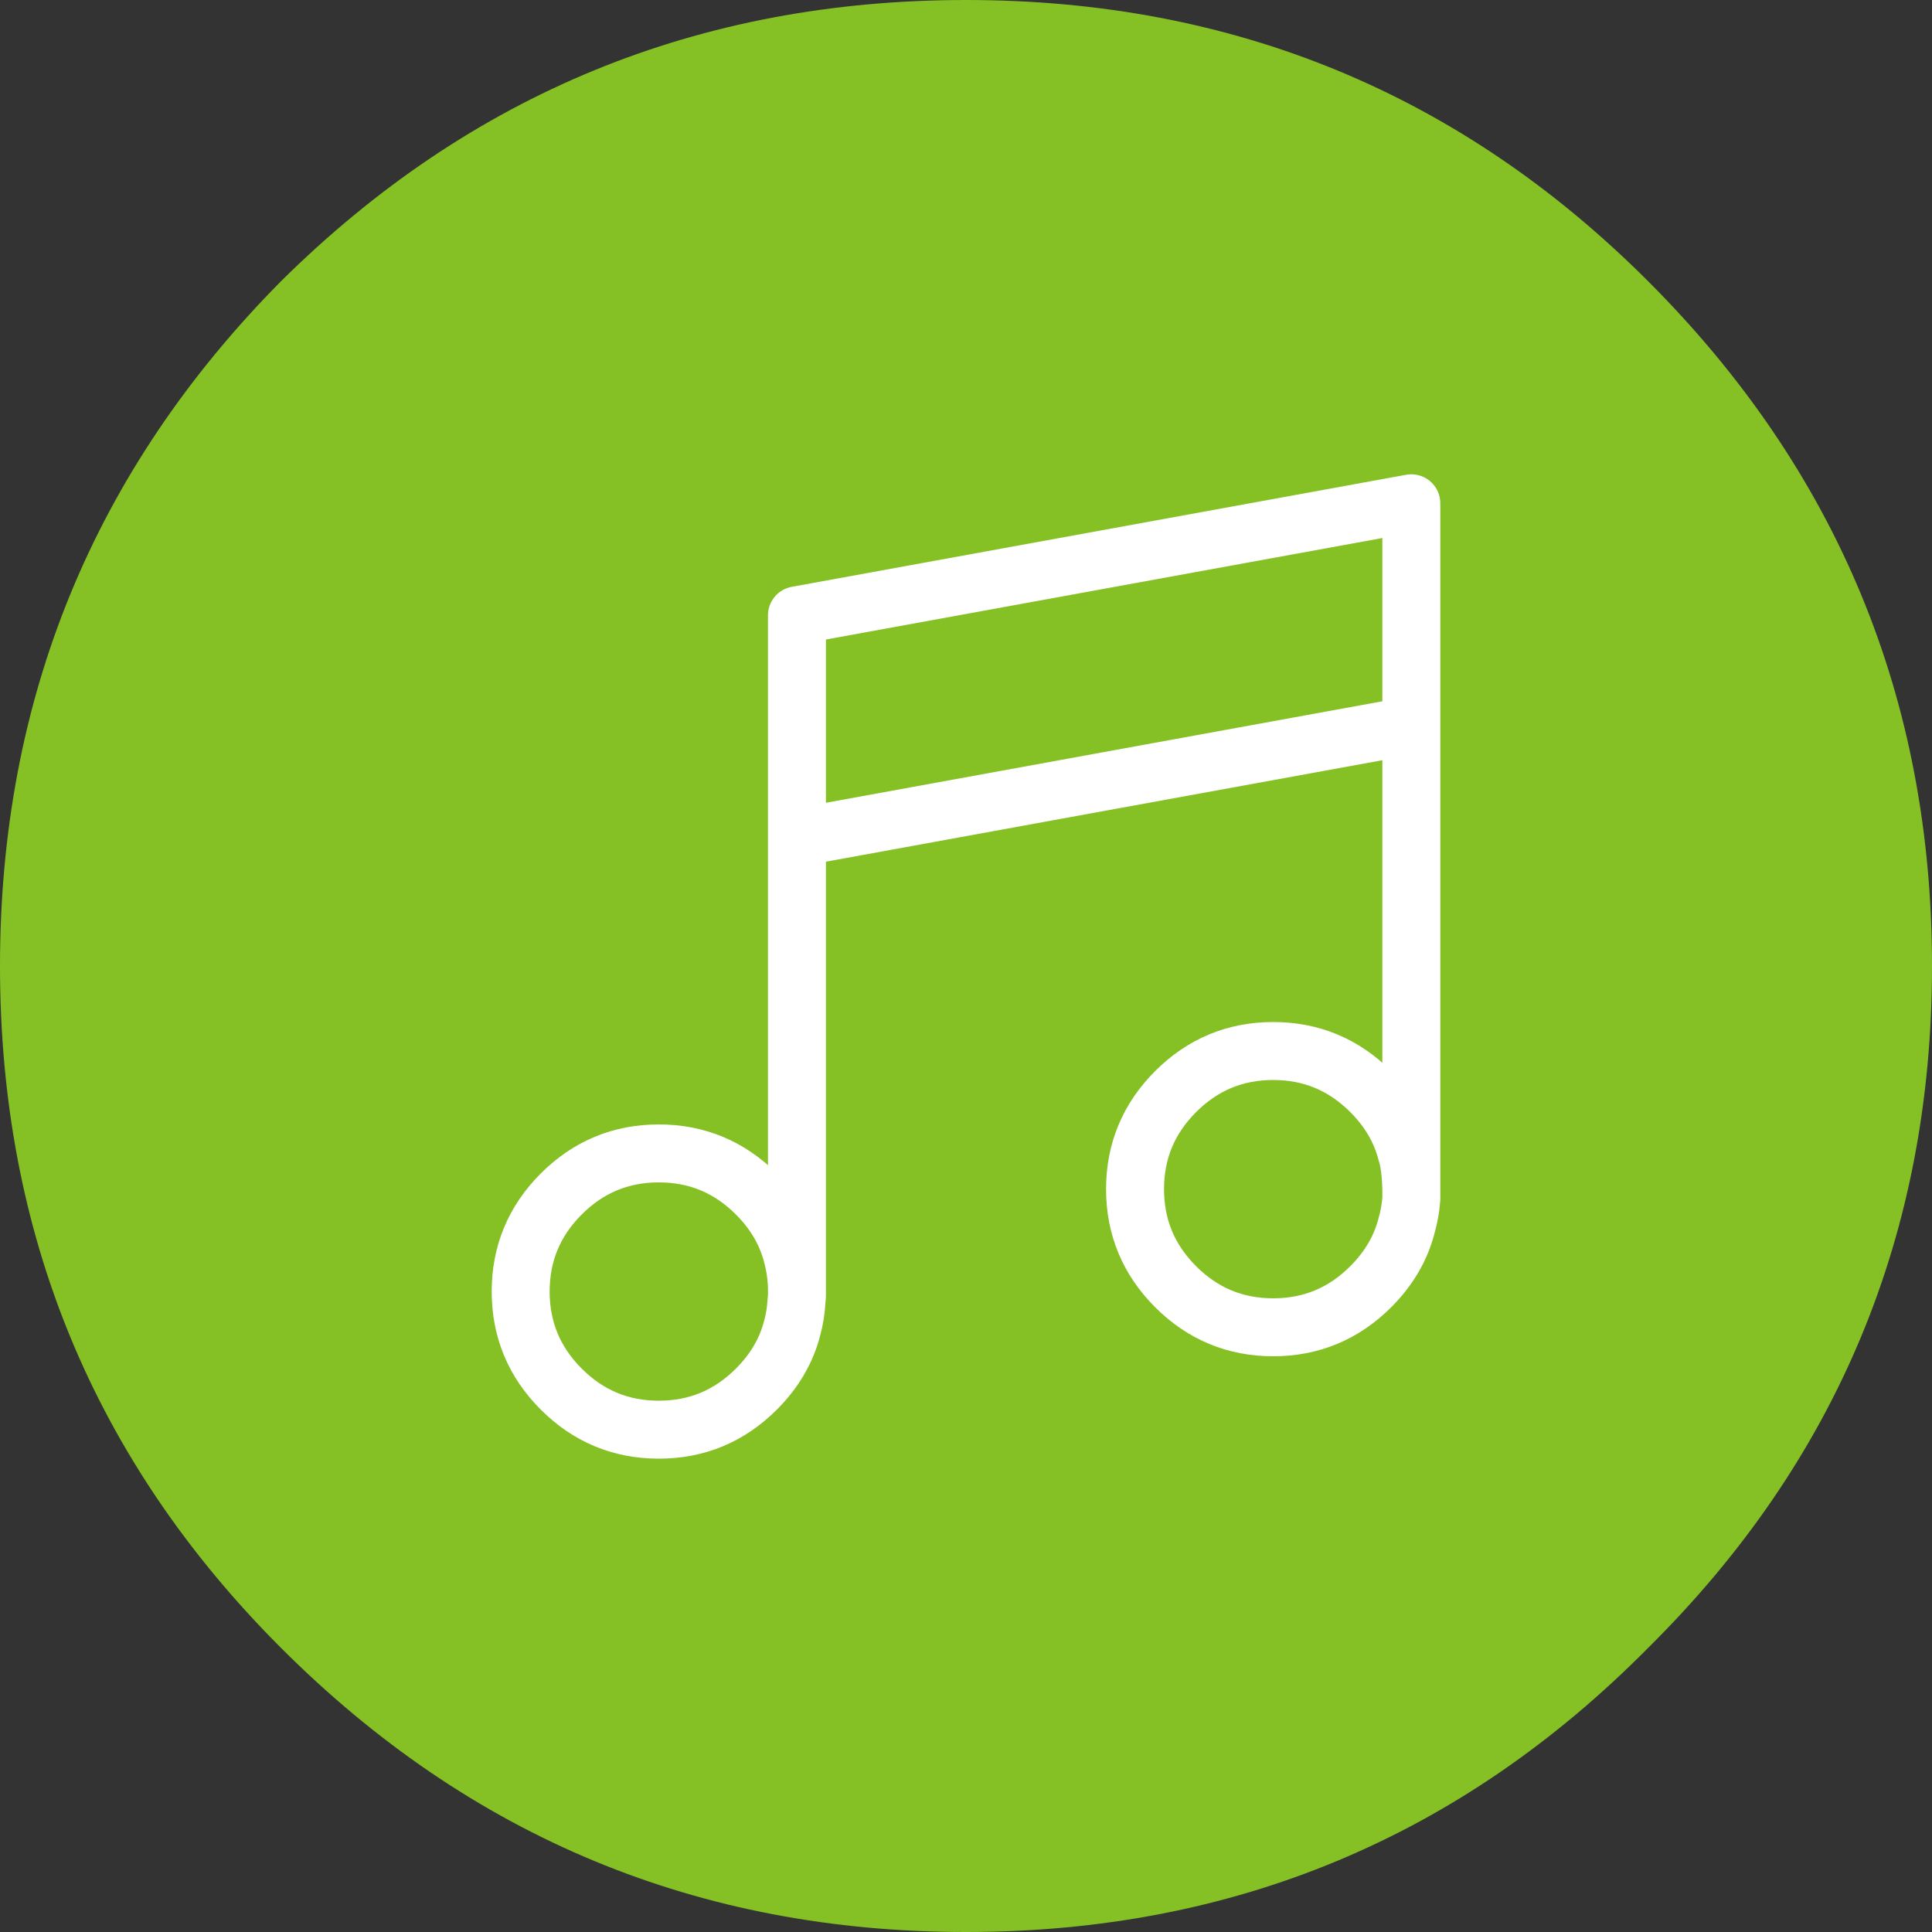
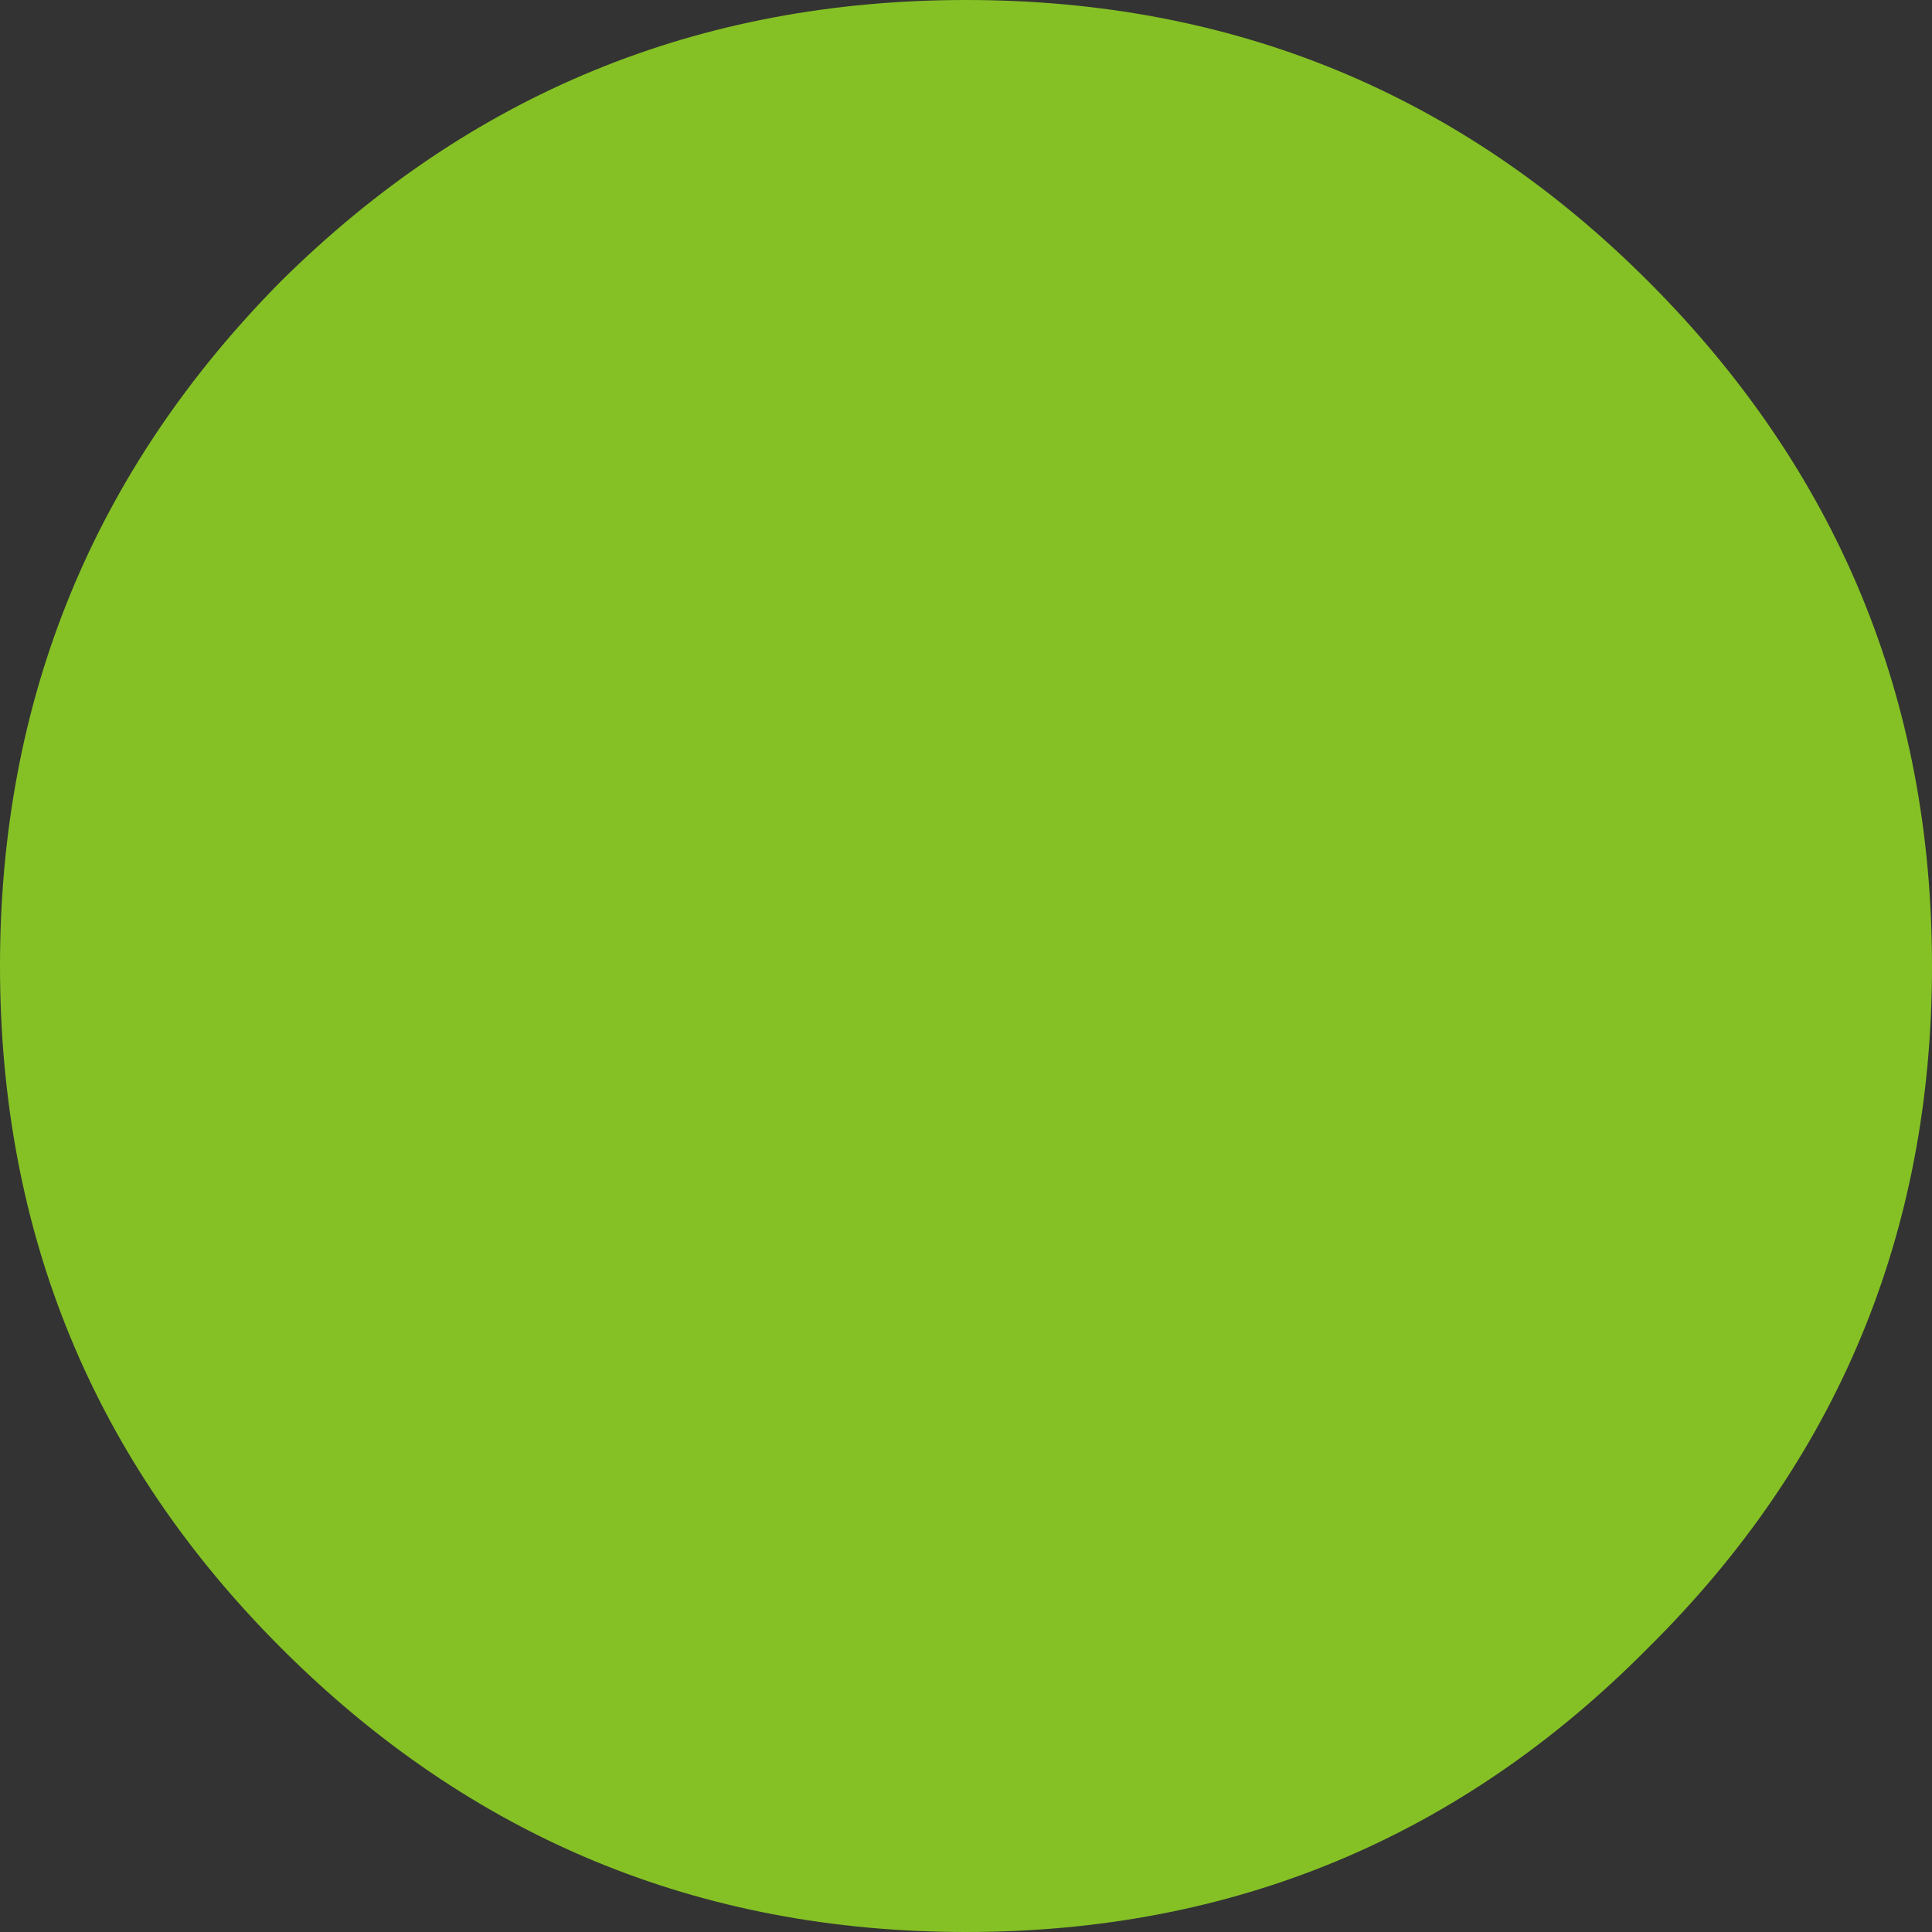
<svg xmlns="http://www.w3.org/2000/svg" xmlns:xlink="http://www.w3.org/1999/xlink" version="1.1" preserveAspectRatio="none" x="0px" y="0px" width="100px" height="100px" viewBox="0 0 100 100">
  <rect x="0" y="0" width="100" height="100" fill="#333333" stroke="none" />
  <defs>
    <g id="Layer2_0_FILL">
-       <path fill="#85C125" stroke="none" d=" M 85.3 85.3 Q 100 70.75 100 50 100 29.25 85.3 14.55 70.75 0 50 0 29.25 0 14.55 14.55 0 29.25 0 50 0 70.75 14.55 85.3 29.25 100 50 100 70.75 100 85.3 85.3 Z" />
+       <path fill="#85C125" stroke="none" d=" M 85.3 85.3 Q 100 70.75 100 50 100 29.25 85.3 14.55 70.75 0 50 0 29.25 0 14.55 14.55 0 29.25 0 50 0 70.75 14.55 85.3 29.25 100 50 100 70.75 100 85.3 85.3 " />
    </g>
-     <path id="Layer0_0_1_STROKES" stroke="#FFFFFF" stroke-width="3" stroke-linejoin="round" stroke-linecap="round" fill="none" d=" M 72.1 24.15 L 40.3 29.95 40.3 41.45 72.1 35.65 72.1 24.15 Z M 40.3 41.45 L 40.3 64.775 40.3 65.15 Q 40.296 65.301 40.275 65.45 40.238 66.174 40.05 66.85 39.6 68.6 38.2 70 36.1 72.1 33.15 72.1 30.2 72.1 28.1 70 26 67.9 26 64.95 26 62 28.1 59.9 30.2 57.8 33.15 57.8 36.1 57.8 38.2 59.9 39.6 61.3 40.05 63.05 40.277 63.866 40.3 64.775 M 72.1 60.15 Q 72.1 60 72.1 59.85 L 72.1 59.675 Q 72.07 58.409 71.85 57.75 71.4 56 70 54.6 67.9 52.5 64.95 52.5 62 52.5 59.9 54.6 57.8 56.7 57.8 59.65 57.8 62.6 59.9 64.7 62 66.8 64.95 66.8 67.9 66.8 70 64.7 71.4 63.3 71.85 61.55 72.05 60.85 72.1 60.15 Z M 72.1 59.675 L 72.1 35.65" />
  </defs>
  <g transform="matrix( 1, 0, 0, 1, 0,0) ">
    <use xlink:href="#Layer2_0_FILL" />
  </g>
  <g transform="matrix( 1, 0, 0, 1, 0.95,1.9) ">
    <use xlink:href="#Layer0_0_1_STROKES" />
  </g>
</svg>